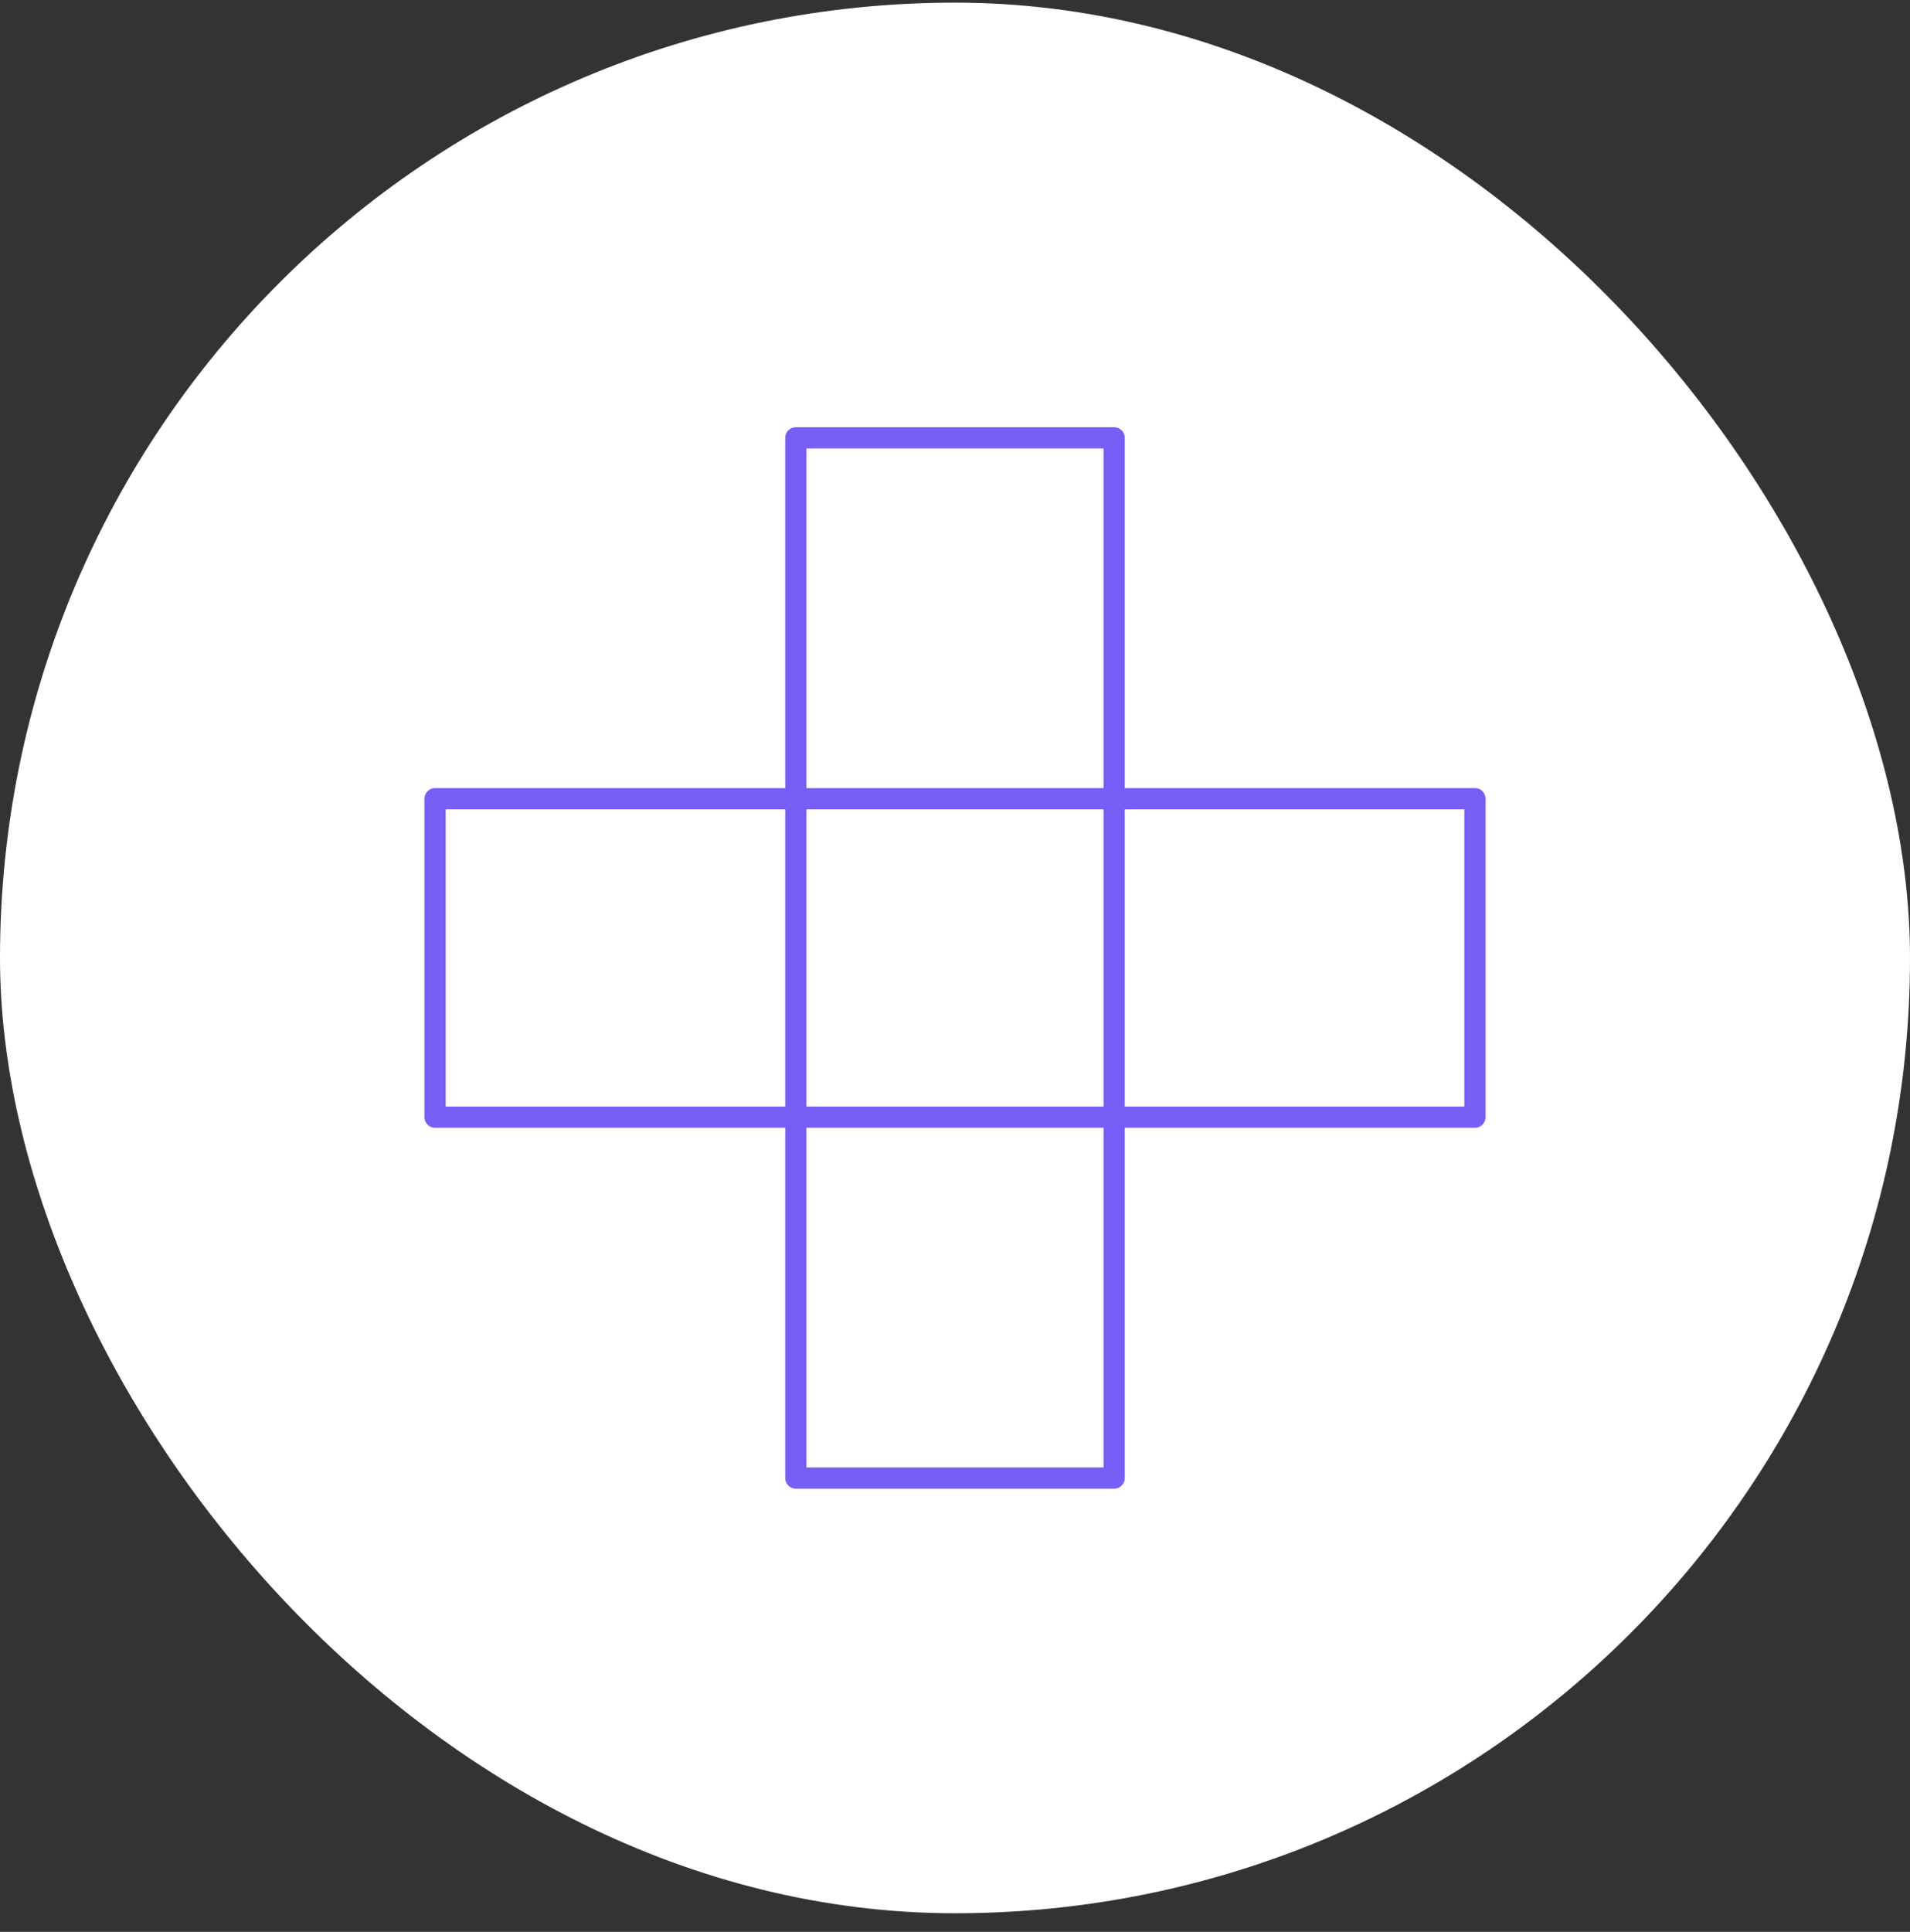
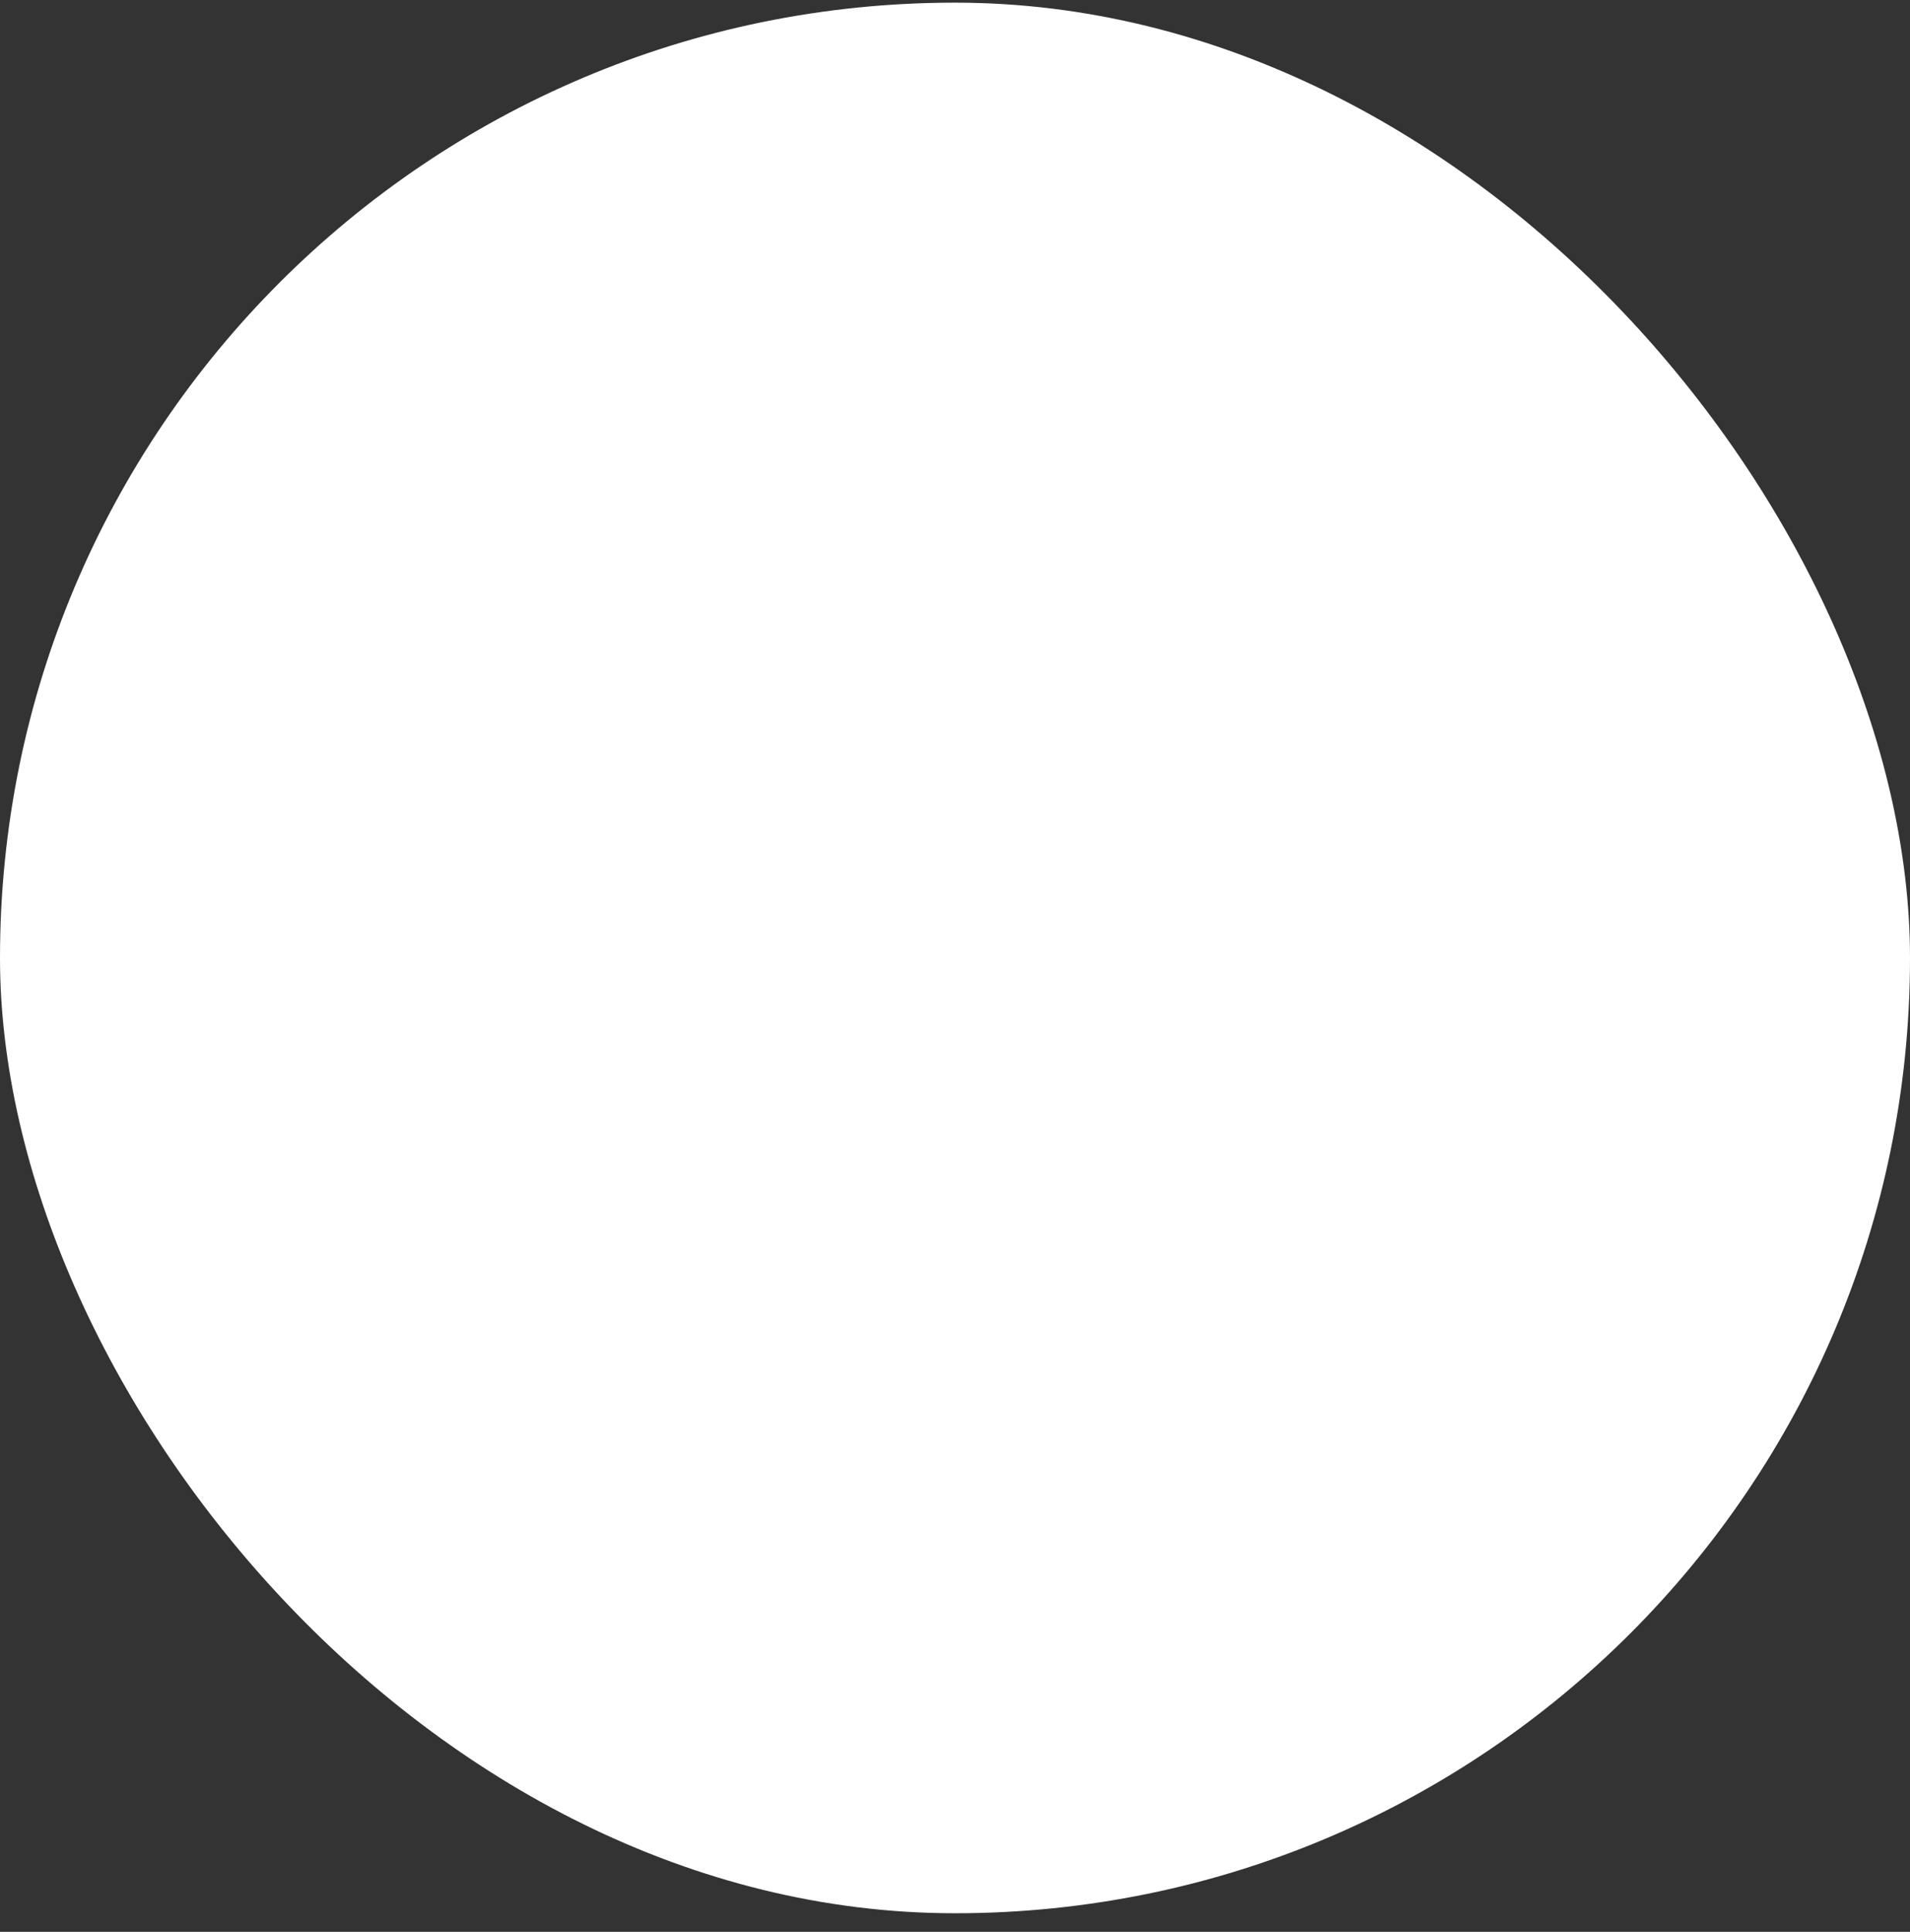
<svg xmlns="http://www.w3.org/2000/svg" width="90" height="91" viewBox="0 0 90 91" fill="none">
  <rect x="0" y="0" width="90" height="91" fill="#333333" stroke="none" />
  <rect y="0.125" width="90" height="90" rx="45" fill="white" />
  <g clip-path="url(#clip0_1911_13225)">
    <path d="M52.5 20.625H37.5V69.625H52.5V20.625Z" stroke="#785DF7" stroke-linecap="round" stroke-linejoin="round" />
    <path d="M69.5 52.625V37.625H20.5V52.625H69.5Z" stroke="#785DF7" stroke-linecap="round" stroke-linejoin="round" />
  </g>
  <defs>
    <clipPath id="clip0_1911_13225">
-       <rect width="50" height="50" fill="white" transform="translate(20 20.125)" />
-     </clipPath>
+       </clipPath>
  </defs>
</svg>